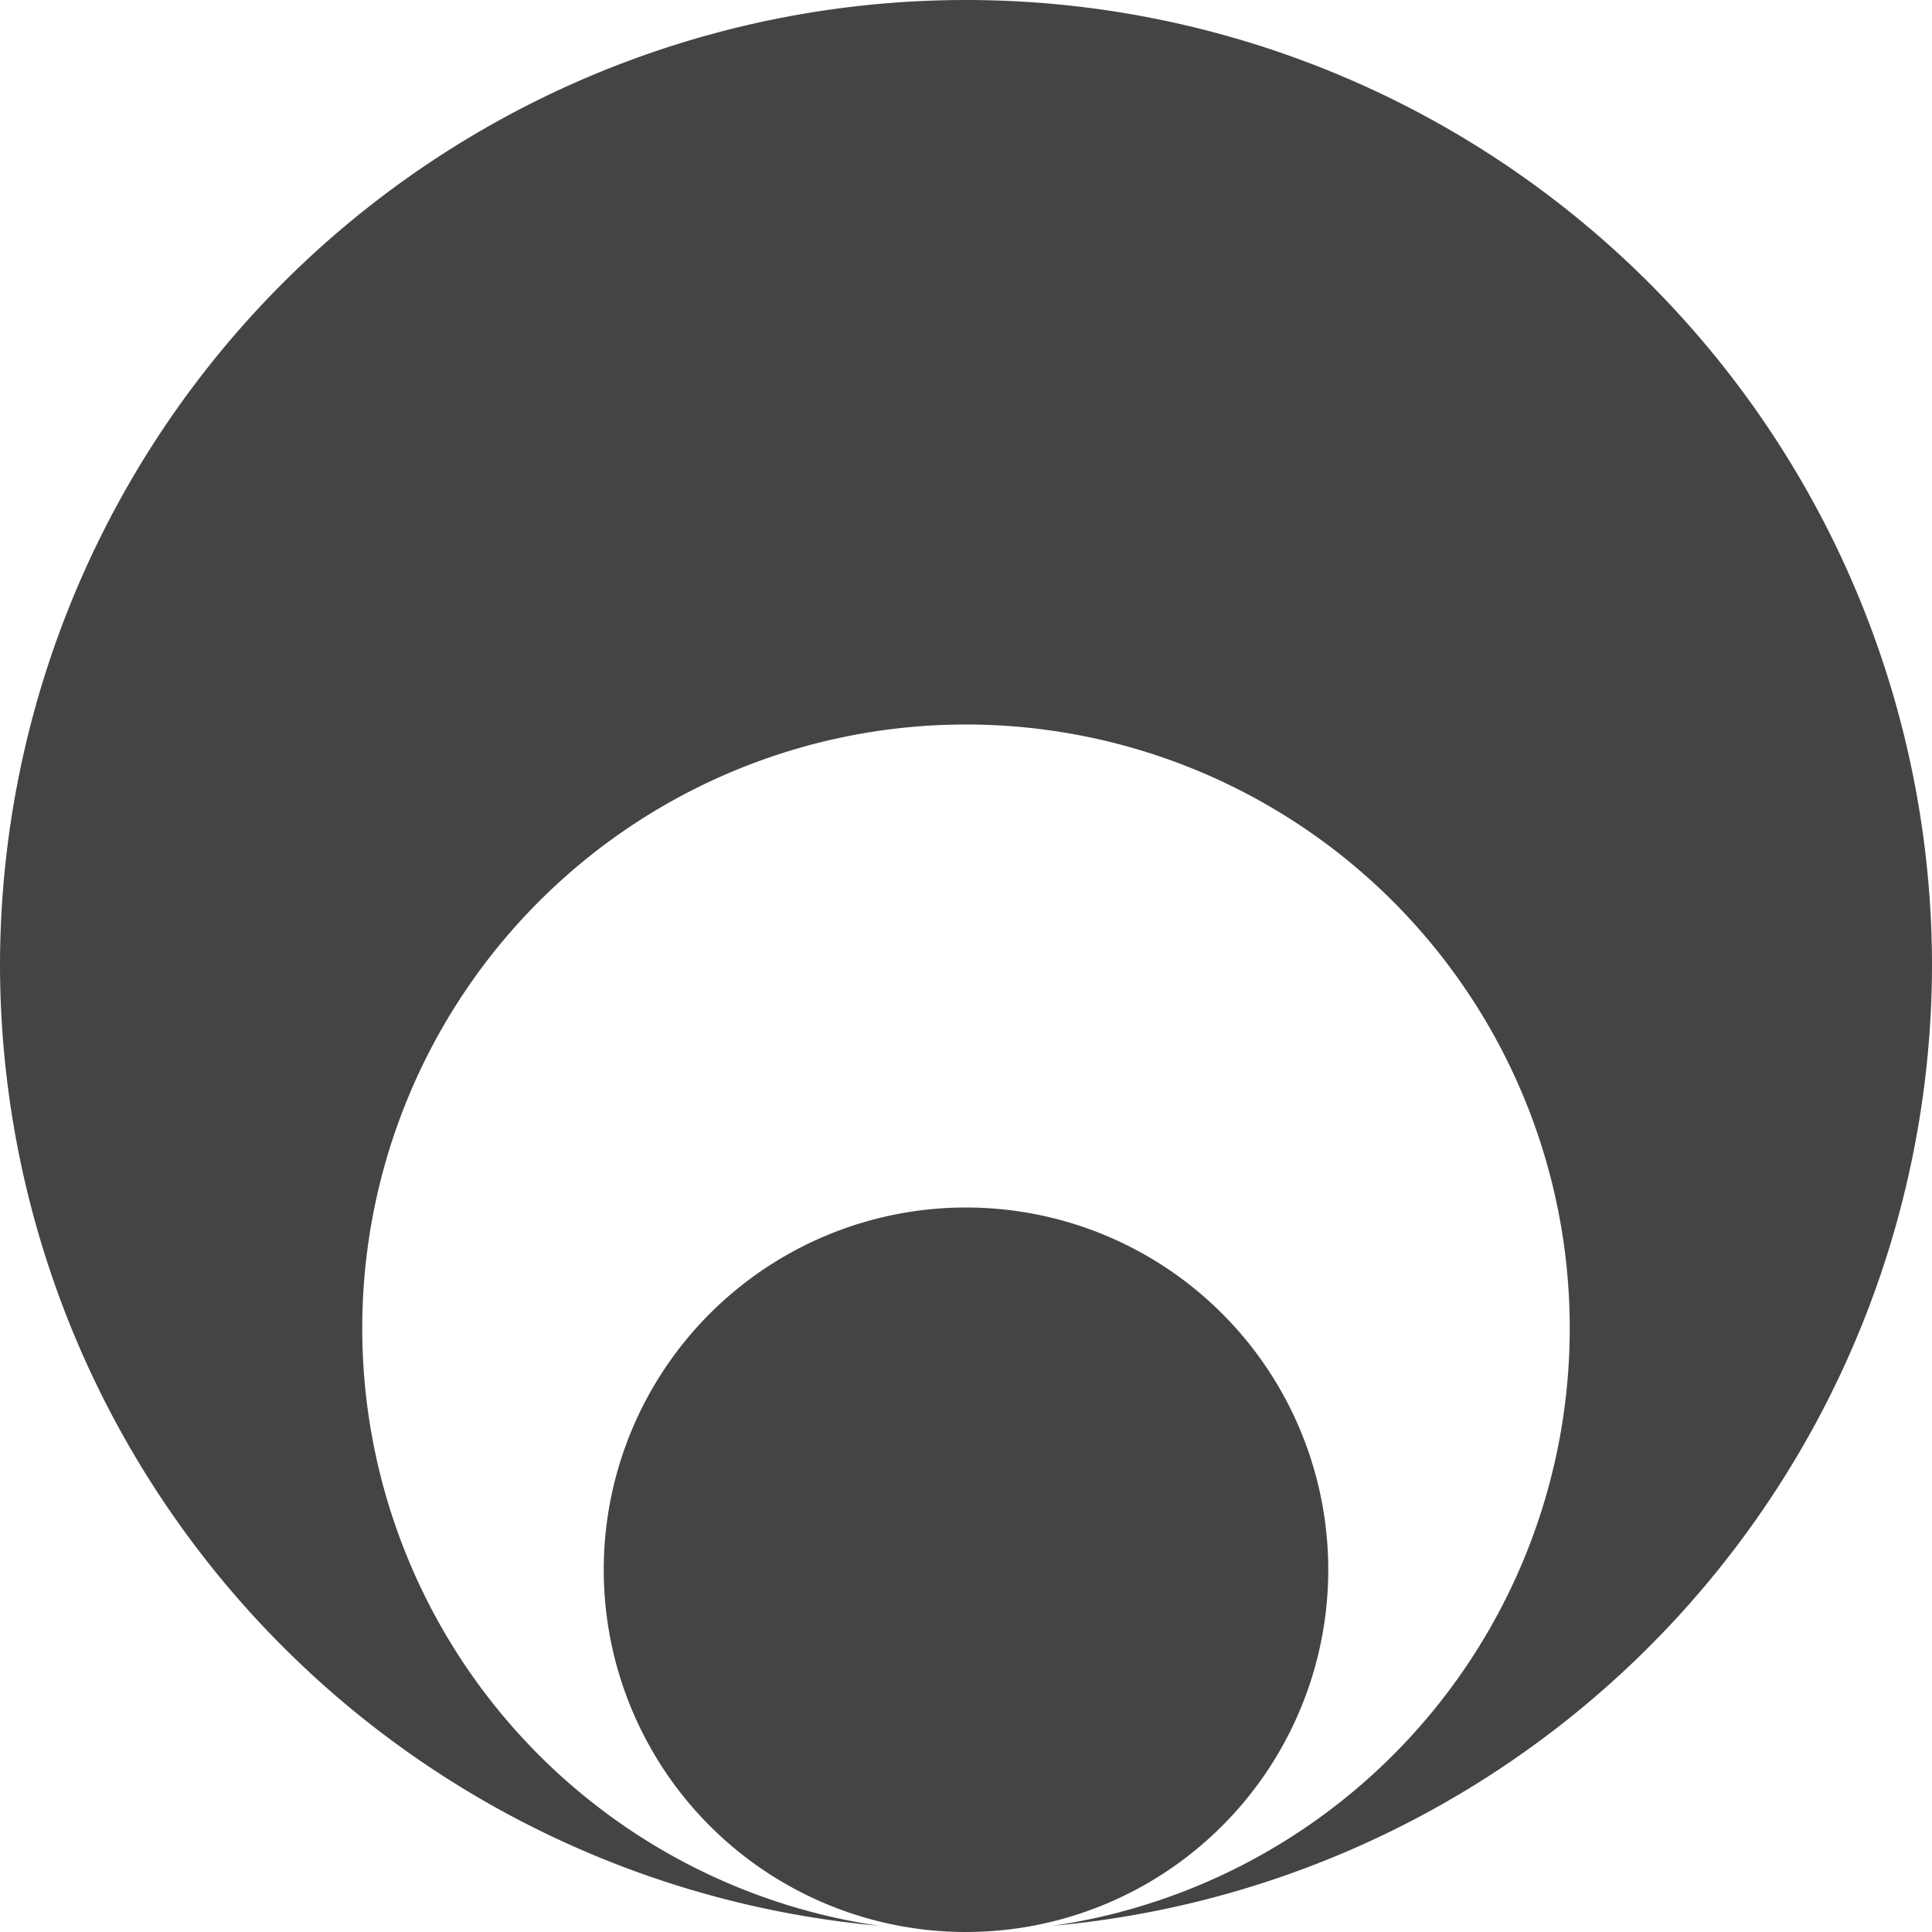
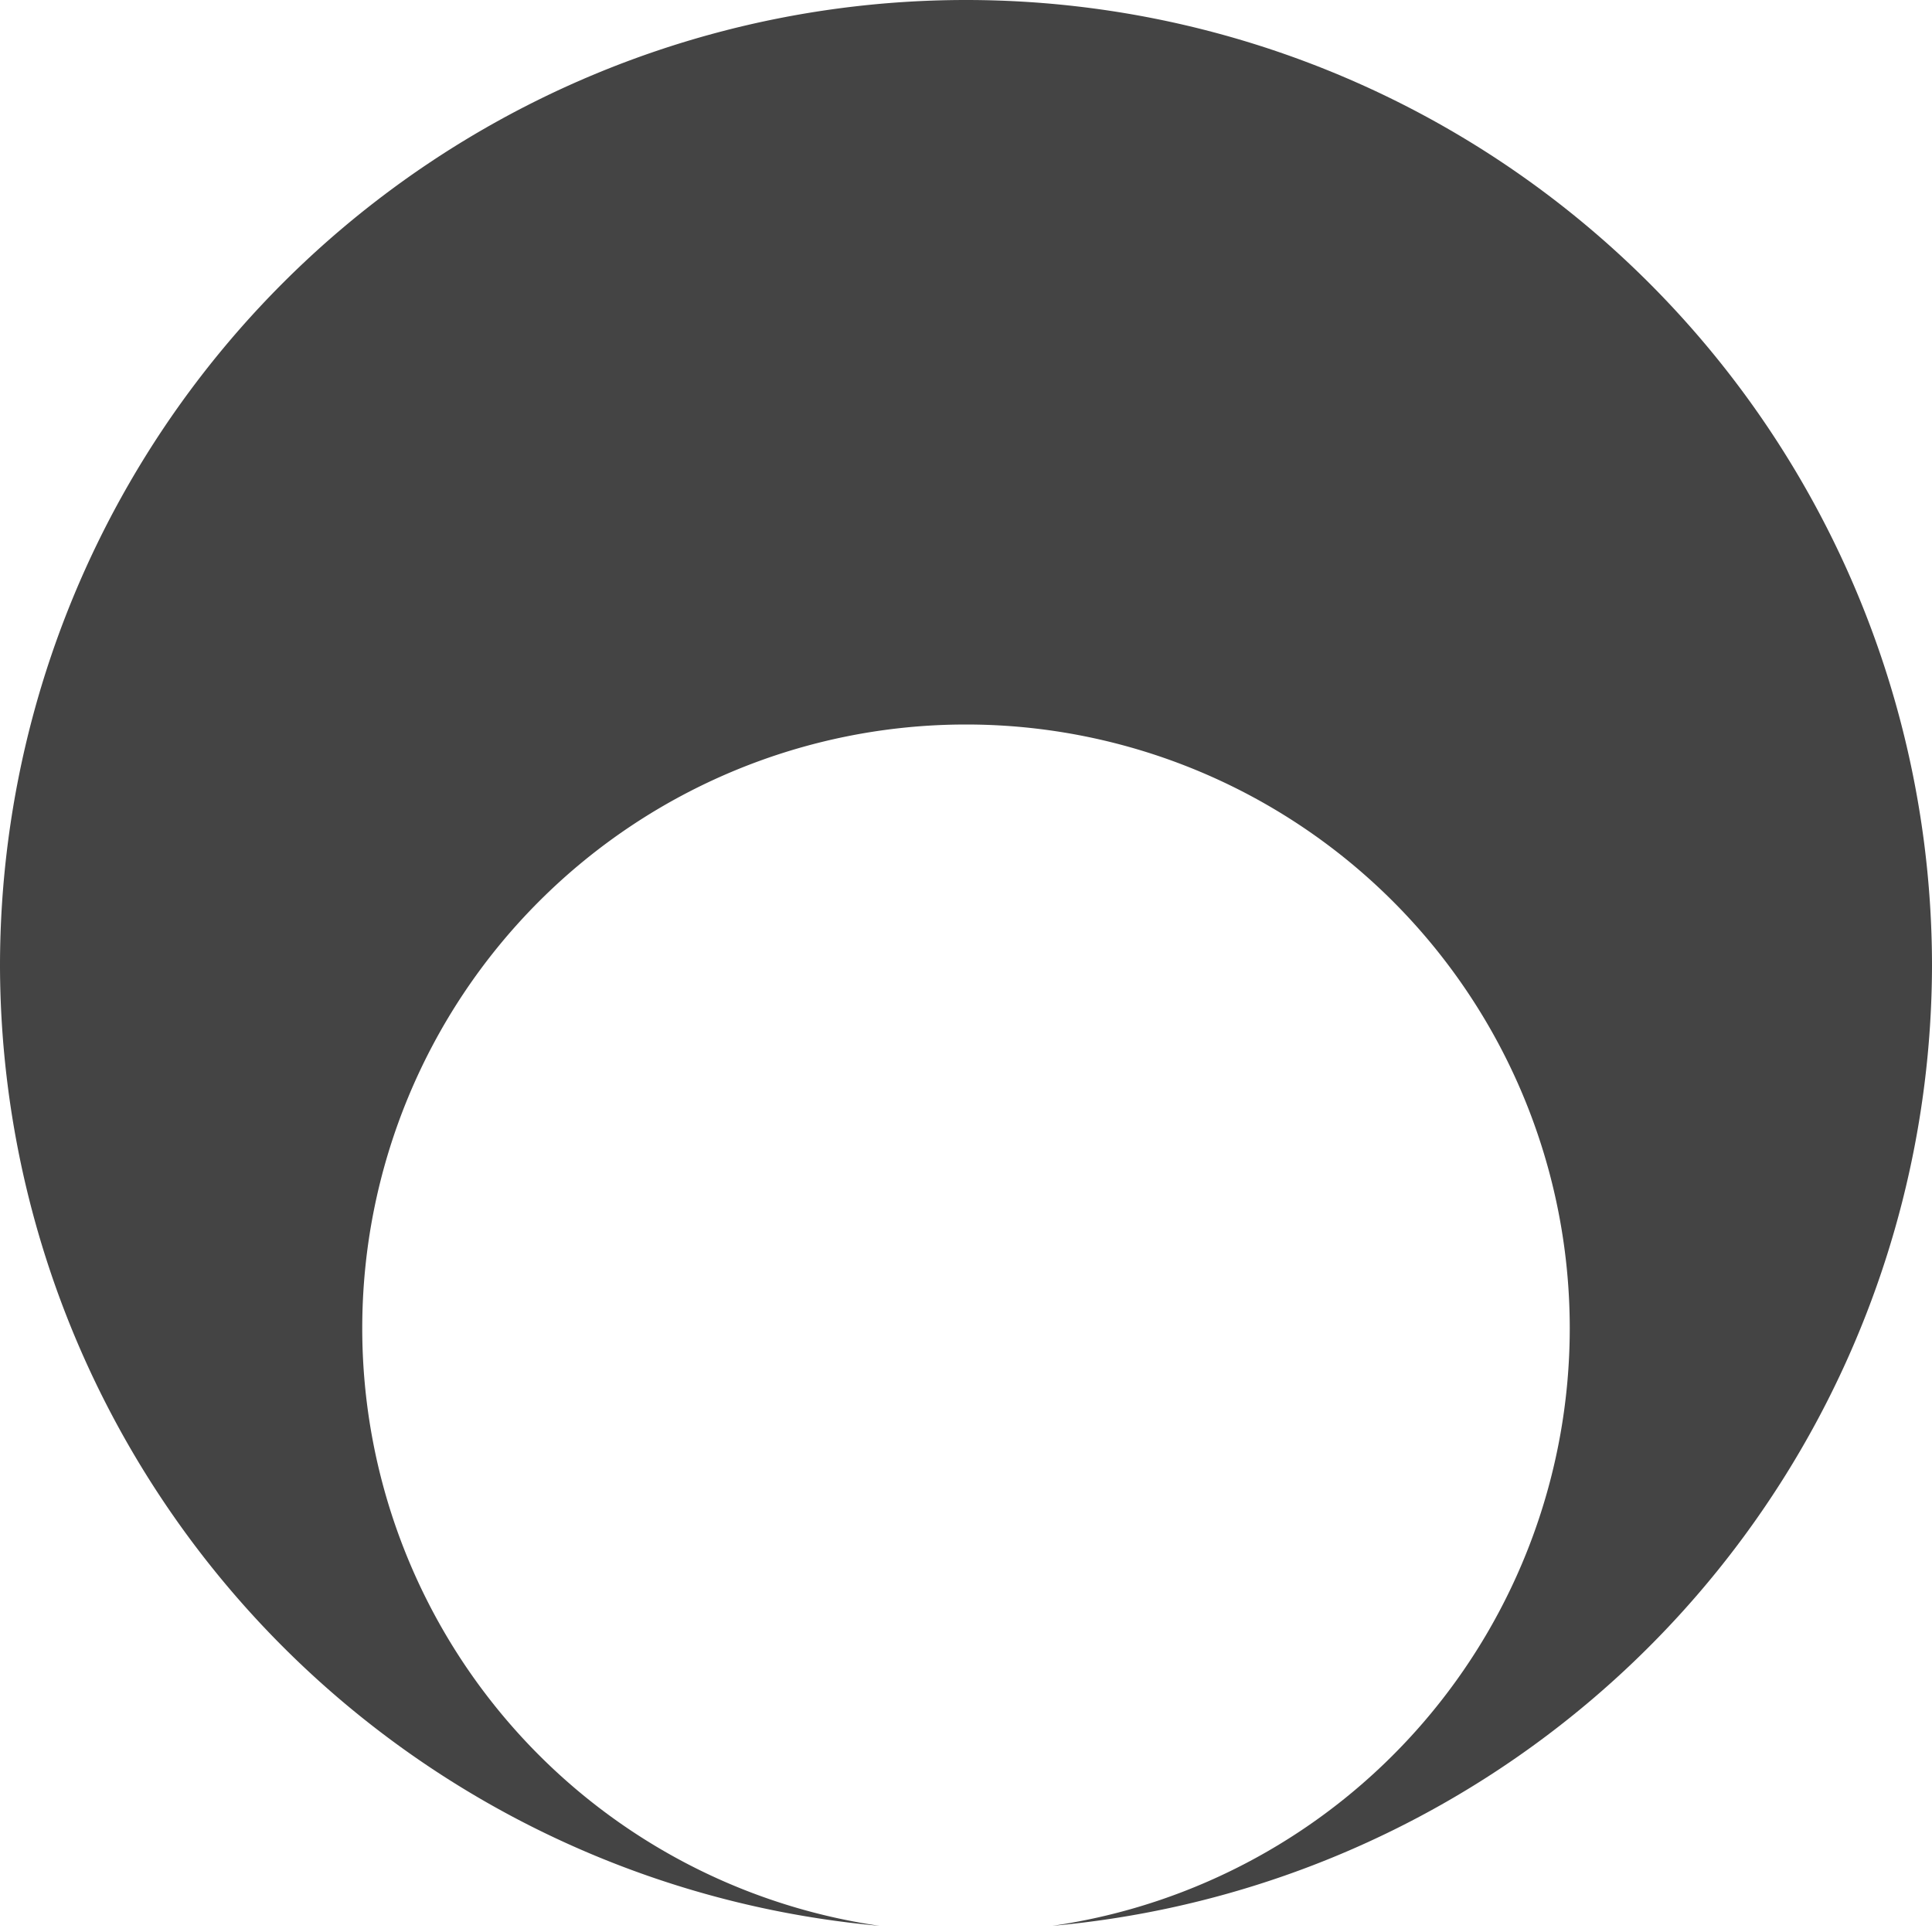
<svg xmlns="http://www.w3.org/2000/svg" width="100%" height="100%" viewBox="0 0 16 16">
  <defs>
    <style id="current-color-scheme" type="text/css">
   .ColorScheme-Text { color:#444444; } .ColorScheme-Highlight { color:#4285f4; } .ColorScheme-NeutralText { color:#ff9800; } .ColorScheme-PositiveText { color:#4caf50; } .ColorScheme-NegativeText { color:#f44336; }
  </style>
  </defs>
-   <path fill="#444444" d="m8 0a8 8 0 0 0 -8 8 8 8 0 0 0 7.285 7.949 5 5 0 0 1 -4.285-4.949 5 5 0 0 1 5-5 5 5 0 0 1 5 5 5 5 0 0 1 -4.285 4.949 8 8 0 0 0 7.285-7.949 8 8 0 0 0 -8-8zm0 10a3 3 0 0 0 -3 3 3 3 0 0 0 3 3 3 3 0 0 0 3-3 3 3 0 0 0 -3-3z" />
+   <path fill="#444444" d="m8 0a8 8 0 0 0 -8 8 8 8 0 0 0 7.285 7.949 5 5 0 0 1 -4.285-4.949 5 5 0 0 1 5-5 5 5 0 0 1 5 5 5 5 0 0 1 -4.285 4.949 8 8 0 0 0 7.285-7.949 8 8 0 0 0 -8-8zm0 10z" />
</svg>